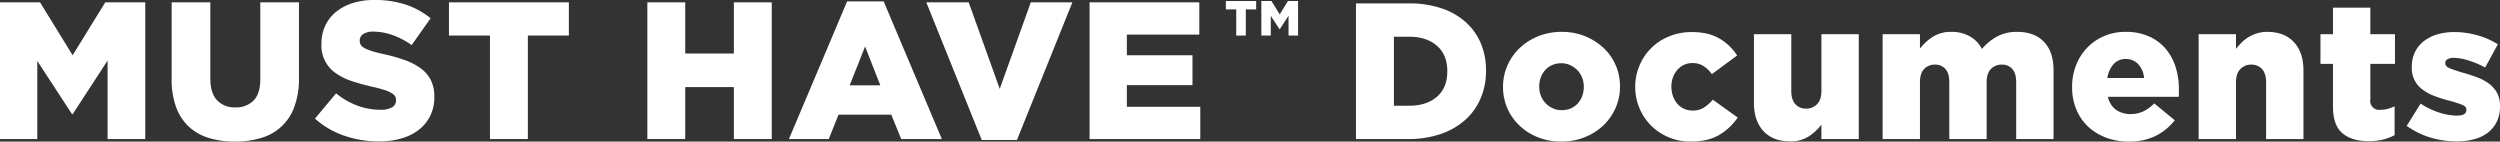
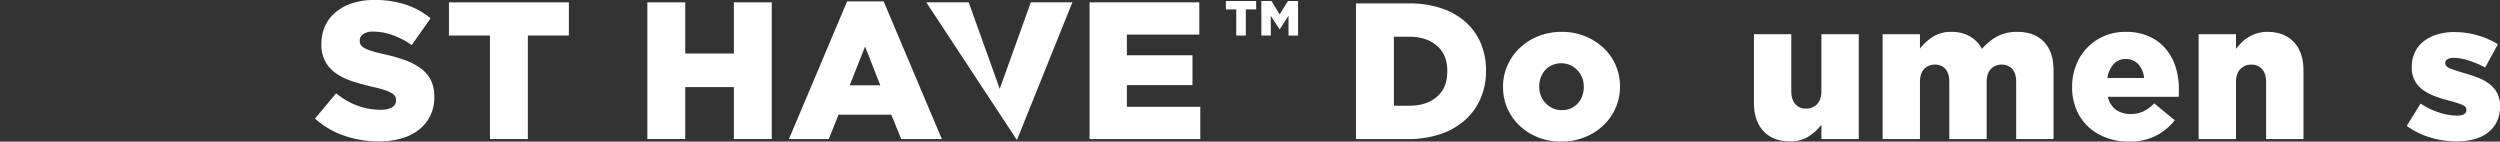
<svg xmlns="http://www.w3.org/2000/svg" width="1181.887" height="66.934" viewBox="0 0 1181.887 66.934">
  <rect x="0" y="0" width="1181.887" height="66.934" fill="#333333" stroke="none" />
  <g id="MHD_Logo_reverse" data-name="MHD Logo_reverse" transform="translate(590.943 33.467)">
    <g id="Group_1371" data-name="Group 1371" transform="translate(-590.943 -33.467)">
-       <path id="Path_1717" data-name="Path 1717" d="M92.982,101.087h18.923l15.418,25.018,15.42-25.018h18.923v64.626H143.848V128.6l-16.478,25.3H127l-16.388-25.111v36.928H92.982Z" transform="translate(-92.982 -99.978)" fill="#fff" />
-       <path id="Path_1718" data-name="Path 1718" d="M154.42,166.912a41.3,41.3,0,0,1-12.463-1.753,24.155,24.155,0,0,1-9.415-5.4,23.854,23.854,0,0,1-5.956-9.233,37.73,37.73,0,0,1-2.077-13.158V101.087h18.28V137q0,7.019,3.2,10.386a11.328,11.328,0,0,0,8.612,3.369,11.579,11.579,0,0,0,8.61-3.23q3.2-3.228,3.207-10.064V101.087H184.7v35.818a37.908,37.908,0,0,1-2.17,13.528,23.425,23.425,0,0,1-15.6,14.725A41.758,41.758,0,0,1,154.42,166.912Z" transform="translate(-43.361 -99.978)" fill="#fff" />
      <path id="Path_1719" data-name="Path 1719" d="M181.12,167.5a50.114,50.114,0,0,1-16.481-2.7,39.972,39.972,0,0,1-13.8-8.079l9.971-11.935q9.7,7.753,20.959,7.755a10.682,10.682,0,0,0,5.493-1.153,3.626,3.626,0,0,0,1.892-3.271v-.183a3.5,3.5,0,0,0-.461-1.8,4.709,4.709,0,0,0-1.709-1.519,17.407,17.407,0,0,0-3.326-1.429,55.762,55.762,0,0,0-5.4-1.431q-5.17-1.193-9.6-2.625a29.307,29.307,0,0,1-7.709-3.686,15.742,15.742,0,0,1-7.063-13.961V121.3a19.837,19.837,0,0,1,1.712-8.3,18.409,18.409,0,0,1,4.98-6.545,23.546,23.546,0,0,1,7.9-4.286,33.306,33.306,0,0,1,10.429-1.521,46.541,46.541,0,0,1,14.821,2.185,37.4,37.4,0,0,1,11.771,6.455l-8.955,12.689a36.3,36.3,0,0,0-9.094-4.757,27.484,27.484,0,0,0-9-1.616,8.115,8.115,0,0,0-4.849,1.2,3.567,3.567,0,0,0-1.616,2.95v.183a3.643,3.643,0,0,0,.51,1.936,4.653,4.653,0,0,0,1.753,1.524,19.57,19.57,0,0,0,3.418,1.38q2.17.691,5.49,1.429a78.74,78.74,0,0,1,10.02,2.811,30.083,30.083,0,0,1,7.616,3.915,15.716,15.716,0,0,1,4.8,5.575,17.006,17.006,0,0,1,1.663,7.791v.183a19.89,19.89,0,0,1-1.892,8.847,18.946,18.946,0,0,1-5.31,6.589,23.951,23.951,0,0,1-8.216,4.147A37.466,37.466,0,0,1,181.12,167.5Z" transform="translate(-1.927 -100.656)" fill="#fff" />
      <path id="Path_1720" data-name="Path 1720" d="M194.829,116.78H175.442V101.087h56.685V116.78H212.738v48.933H194.829Z" transform="translate(36.802 -99.978)" fill="#fff" />
      <path id="Path_1721" data-name="Path 1721" d="M211.883,101.087h17.909v24.19h22.99v-24.19h17.909v64.626H252.782v-24.56h-22.99v24.56H211.883Z" transform="translate(94.157 -99.978)" fill="#fff" />
      <path id="Path_1722" data-name="Path 1722" d="M265.4,100.907h17.266L310.175,166h-19.2l-4.708-11.541H261.335L256.72,166H237.887Zm15.693,39.7-7.2-18.37-7.292,18.37Z" transform="translate(135.085 -100.261)" fill="#fff" />
-       <path id="Path_1723" data-name="Path 1723" d="M263.119,101.087h20.038l14.676,40.9,14.682-40.9h19.662l-26.22,65.089H289.339Z" transform="translate(174.798 -99.978)" fill="#fff" />
+       <path id="Path_1723" data-name="Path 1723" d="M263.119,101.087h20.038l14.676,40.9,14.682-40.9h19.662l-26.22,65.089Z" transform="translate(174.798 -99.978)" fill="#fff" />
      <path id="Path_1724" data-name="Path 1724" d="M293.105,101.087h51.882v15.235H310.736v9.783h31.021v14.126H310.736v10.247h34.714v15.235H293.105Z" transform="translate(221.993 -99.978)" fill="#fff" />
      <g id="Group_1369" data-name="Group 1369" transform="translate(579.541 0.481)">
        <path id="Path_1725" data-name="Path 1725" d="M323.04,104.809h-4.9v-3.966h14.319v3.966h-4.9v12.362H323.04Z" transform="translate(-318.142 -100.843)" fill="#fff" />
        <path id="Path_1726" data-name="Path 1726" d="M324.656,100.843h4.782l3.894,6.324,3.9-6.324h4.782v16.329h-4.5V107.8l-4.164,6.391h-.093l-4.142-6.345v9.33h-4.455Z" transform="translate(-307.89 -100.843)" fill="#fff" />
      </g>
      <g id="Group_1370" data-name="Group 1370" transform="translate(641.042 1.601)">
        <path id="Path_1727" data-name="Path 1727" d="M342.036,101.278H367a47.526,47.526,0,0,1,15.487,2.337,32.791,32.791,0,0,1,11.464,6.551,28.047,28.047,0,0,1,7.119,10.033,32.629,32.629,0,0,1,2.448,12.779v.183a32.755,32.755,0,0,1-2.494,12.872,28.912,28.912,0,0,1-7.212,10.216,33.377,33.377,0,0,1-11.6,6.733,46.674,46.674,0,0,1-15.577,2.43H342.036ZM367.3,149.652q8.073,0,12.99-4.214t4.919-12v-.183q0-7.7-4.919-11.956t-12.99-4.26h-7.33v32.614Z" transform="translate(-342.036 -101.278)" fill="#fff" />
        <path id="Path_1728" data-name="Path 1728" d="M396.6,158.367a29.488,29.488,0,0,1-11.047-2.018,26.988,26.988,0,0,1-8.736-5.542,24.956,24.956,0,0,1-5.732-8.2,24.69,24.69,0,0,1-2.036-9.987v-.183a24.64,24.64,0,0,1,2.08-10.033,25.525,25.525,0,0,1,5.778-8.244,27.682,27.682,0,0,1,8.785-5.591,29.283,29.283,0,0,1,11.094-2.059,28.963,28.963,0,0,1,11.05,2.059,28.225,28.225,0,0,1,8.736,5.544,24.648,24.648,0,0,1,7.765,18.141v.183a24.581,24.581,0,0,1-2.08,10.033,25.47,25.47,0,0,1-5.778,8.244,27.559,27.559,0,0,1-8.782,5.588A29.218,29.218,0,0,1,396.6,158.367Zm.185-14.844a10.614,10.614,0,0,0,4.347-.862,9.54,9.54,0,0,0,3.279-2.363,10.8,10.8,0,0,0,2.082-3.5,11.984,11.984,0,0,0,.739-4.18v-.183a11.6,11.6,0,0,0-.785-4.27,10.648,10.648,0,0,0-2.219-3.5,11.236,11.236,0,0,0-3.374-2.409,9.935,9.935,0,0,0-4.255-.909,10.561,10.561,0,0,0-4.345.865,9.516,9.516,0,0,0-3.282,2.363,10.79,10.79,0,0,0-2.08,3.5,11.925,11.925,0,0,0-.739,4.18v.18a11.551,11.551,0,0,0,.785,4.273,10.554,10.554,0,0,0,2.219,3.5,11.116,11.116,0,0,0,3.375,2.409A9.877,9.877,0,0,0,396.783,143.524Z" transform="translate(-299.523 -93.042)" fill="#fff" />
-         <path id="Path_1729" data-name="Path 1729" d="M419.494,158.312a26.181,26.181,0,0,1-10.447-2.064,25.912,25.912,0,0,1-8.275-5.542,25.815,25.815,0,0,1-7.444-18.141v-.183a25.344,25.344,0,0,1,1.99-9.94,25.3,25.3,0,0,1,13.961-13.835,27.959,27.959,0,0,1,10.862-2.062q7.768,0,12.944,3.024a24.655,24.655,0,0,1,8.414,8.061l-11.928,8.8a15.719,15.719,0,0,0-3.974-3.848,9.709,9.709,0,0,0-5.364-1.372,8.889,8.889,0,0,0-3.928.87,9.463,9.463,0,0,0-3.1,2.381,11.6,11.6,0,0,0-2.033,3.483,12.005,12.005,0,0,0-.739,4.26v.183a13.008,13.008,0,0,0,.739,4.443,11.323,11.323,0,0,0,2.033,3.575,9.3,9.3,0,0,0,3.145,2.381,9.4,9.4,0,0,0,4.067.87,9.748,9.748,0,0,0,5.315-1.374,20.75,20.75,0,0,0,4.3-3.755l11.74,8.43a27.46,27.46,0,0,1-8.782,8.244Q427.722,158.311,419.494,158.312Z" transform="translate(-261.307 -92.987)" fill="#fff" />
        <path id="Path_1730" data-name="Path 1730" d="M432.235,157.6q-8.085,0-12.594-4.857t-4.509-13.374V106.938h17.66v26.843q0,4.123,1.915,6.231a6.572,6.572,0,0,0,5.112,2.105,6.894,6.894,0,0,0,5.156-2.105q2.054-2.108,2.054-6.231V106.938h17.66V156.5h-17.66v-6.78a24.408,24.408,0,0,1-5.935,5.5A15.586,15.586,0,0,1,432.235,157.6Z" transform="translate(-226.991 -92.37)" fill="#fff" />
        <path id="Path_1731" data-name="Path 1731" d="M438.766,107.61h17.657v6.78a24.74,24.74,0,0,1,6.007-5.5,15.737,15.737,0,0,1,8.872-2.381,17.25,17.25,0,0,1,8.69,2.108,14.485,14.485,0,0,1,5.729,5.953,25.634,25.634,0,0,1,7.212-5.91,19.763,19.763,0,0,1,9.526-2.152q8.046,0,12.579,4.718t4.532,13.423v32.524H501.912V130.24q0-4.123-1.838-6.185a6.31,6.31,0,0,0-4.96-2.062,6.886,6.886,0,0,0-5.143,2.062q-2.019,2.062-2.021,6.185v26.936H470.294V130.24q0-4.123-1.838-6.185a6.313,6.313,0,0,0-4.96-2.062,6.739,6.739,0,0,0-5.1,2.062q-1.977,2.062-1.977,6.185v26.936H438.766Z" transform="translate(-189.792 -93.042)" fill="#fff" />
        <path id="Path_1732" data-name="Path 1732" d="M500.383,158.367a30.006,30.006,0,0,1-10.815-1.879,25.461,25.461,0,0,1-8.461-5.222,23.211,23.211,0,0,1-5.547-8.108,27.058,27.058,0,0,1-1.99-10.538v-.183a27.445,27.445,0,0,1,1.851-10.123,24.949,24.949,0,0,1,5.222-8.247,24.474,24.474,0,0,1,8-5.542,25.177,25.177,0,0,1,10.17-2.015,26.578,26.578,0,0,1,11.235,2.2,22.217,22.217,0,0,1,7.858,5.91,24.772,24.772,0,0,1,4.623,8.612,34.808,34.808,0,0,1,1.524,10.4v1.74a18.166,18.166,0,0,1-.093,1.833H490.489a10.214,10.214,0,0,0,3.838,6.139,11.7,11.7,0,0,0,6.98,2.015,13.843,13.843,0,0,0,5.778-1.192,18.557,18.557,0,0,0,5.318-3.848l9.706,7.971a26.946,26.946,0,0,1-8.921,7.33A27.587,27.587,0,0,1,500.383,158.367Zm7.212-30.053a10.98,10.98,0,0,0-2.775-6.551,7.82,7.82,0,0,0-5.917-2.427,7.418,7.418,0,0,0-5.732,2.427,12.832,12.832,0,0,0-2.957,6.551Z" transform="translate(-135.012 -93.042)" fill="#fff" />
        <path id="Path_1733" data-name="Path 1733" d="M496.811,107.61h17.66v6.962a30.183,30.183,0,0,1,2.648-3.022,16.939,16.939,0,0,1,3.284-2.566,18.5,18.5,0,0,1,4.021-1.786,16.1,16.1,0,0,1,4.839-.687q8.089,0,12.594,4.854t4.51,13.377v32.434h-17.66V130.333q0-4.123-1.915-6.231a6.47,6.47,0,0,0-5.022-2.108,7,7,0,0,0-5.246,2.108q-2.058,2.108-2.054,6.231v26.843h-17.66Z" transform="translate(-98.435 -93.042)" fill="#fff" />
-         <path id="Path_1734" data-name="Path 1734" d="M542.021,165.186q-7.992,0-12.453-3.755t-4.463-12.643V128.631h-5.917V114.614h5.917V102.061h17.66v12.553h11.65v14.018h-11.65V145.4a4.22,4.22,0,0,0,4.808,4.947,12.806,12.806,0,0,0,3.421-.458,20.415,20.415,0,0,0,3.235-1.192v13.652a24.4,24.4,0,0,1-5.457,2.062A27.386,27.386,0,0,1,542.021,165.186Z" transform="translate(-63.215 -100.046)" fill="#fff" />
        <path id="Path_1735" data-name="Path 1735" d="M558.7,158.22a43.226,43.226,0,0,1-12.388-1.786,37.972,37.972,0,0,1-11.279-5.544l6.563-10.535a35.97,35.97,0,0,0,8.831,4.26,27.791,27.791,0,0,0,8.365,1.421q4.44,0,4.437-2.659v-.183q0-1.463-2.034-2.291a59.487,59.487,0,0,0-6.01-1.923,59,59,0,0,1-6.934-2.154,23.376,23.376,0,0,1-5.639-3.022,12.367,12.367,0,0,1-5.176-10.674v-.183a15.549,15.549,0,0,1,1.526-7.009,14.507,14.507,0,0,1,4.206-5.13,19.381,19.381,0,0,1,6.332-3.161,27.63,27.63,0,0,1,8-1.1,39.984,39.984,0,0,1,10.911,1.513,36.59,36.59,0,0,1,9.706,4.26l-6.01,10.993a43.706,43.706,0,0,0-7.855-3.343,23.875,23.875,0,0,0-6.937-1.235,5.516,5.516,0,0,0-3.05.685,2.014,2.014,0,0,0-1.017,1.7v.183q0,1.467,2.08,2.337t6.056,2.062q3.7,1.008,6.934,2.244a23.375,23.375,0,0,1,5.639,3.024,13.186,13.186,0,0,1,3.791,4.35,12.749,12.749,0,0,1,1.385,6.139v.183a16.411,16.411,0,0,1-1.477,7.194,14.526,14.526,0,0,1-4.16,5.174,18.172,18.172,0,0,1-6.474,3.161A31,31,0,0,1,558.7,158.22Z" transform="translate(-38.283 -92.987)" fill="#fff" />
      </g>
    </g>
  </g>
</svg>